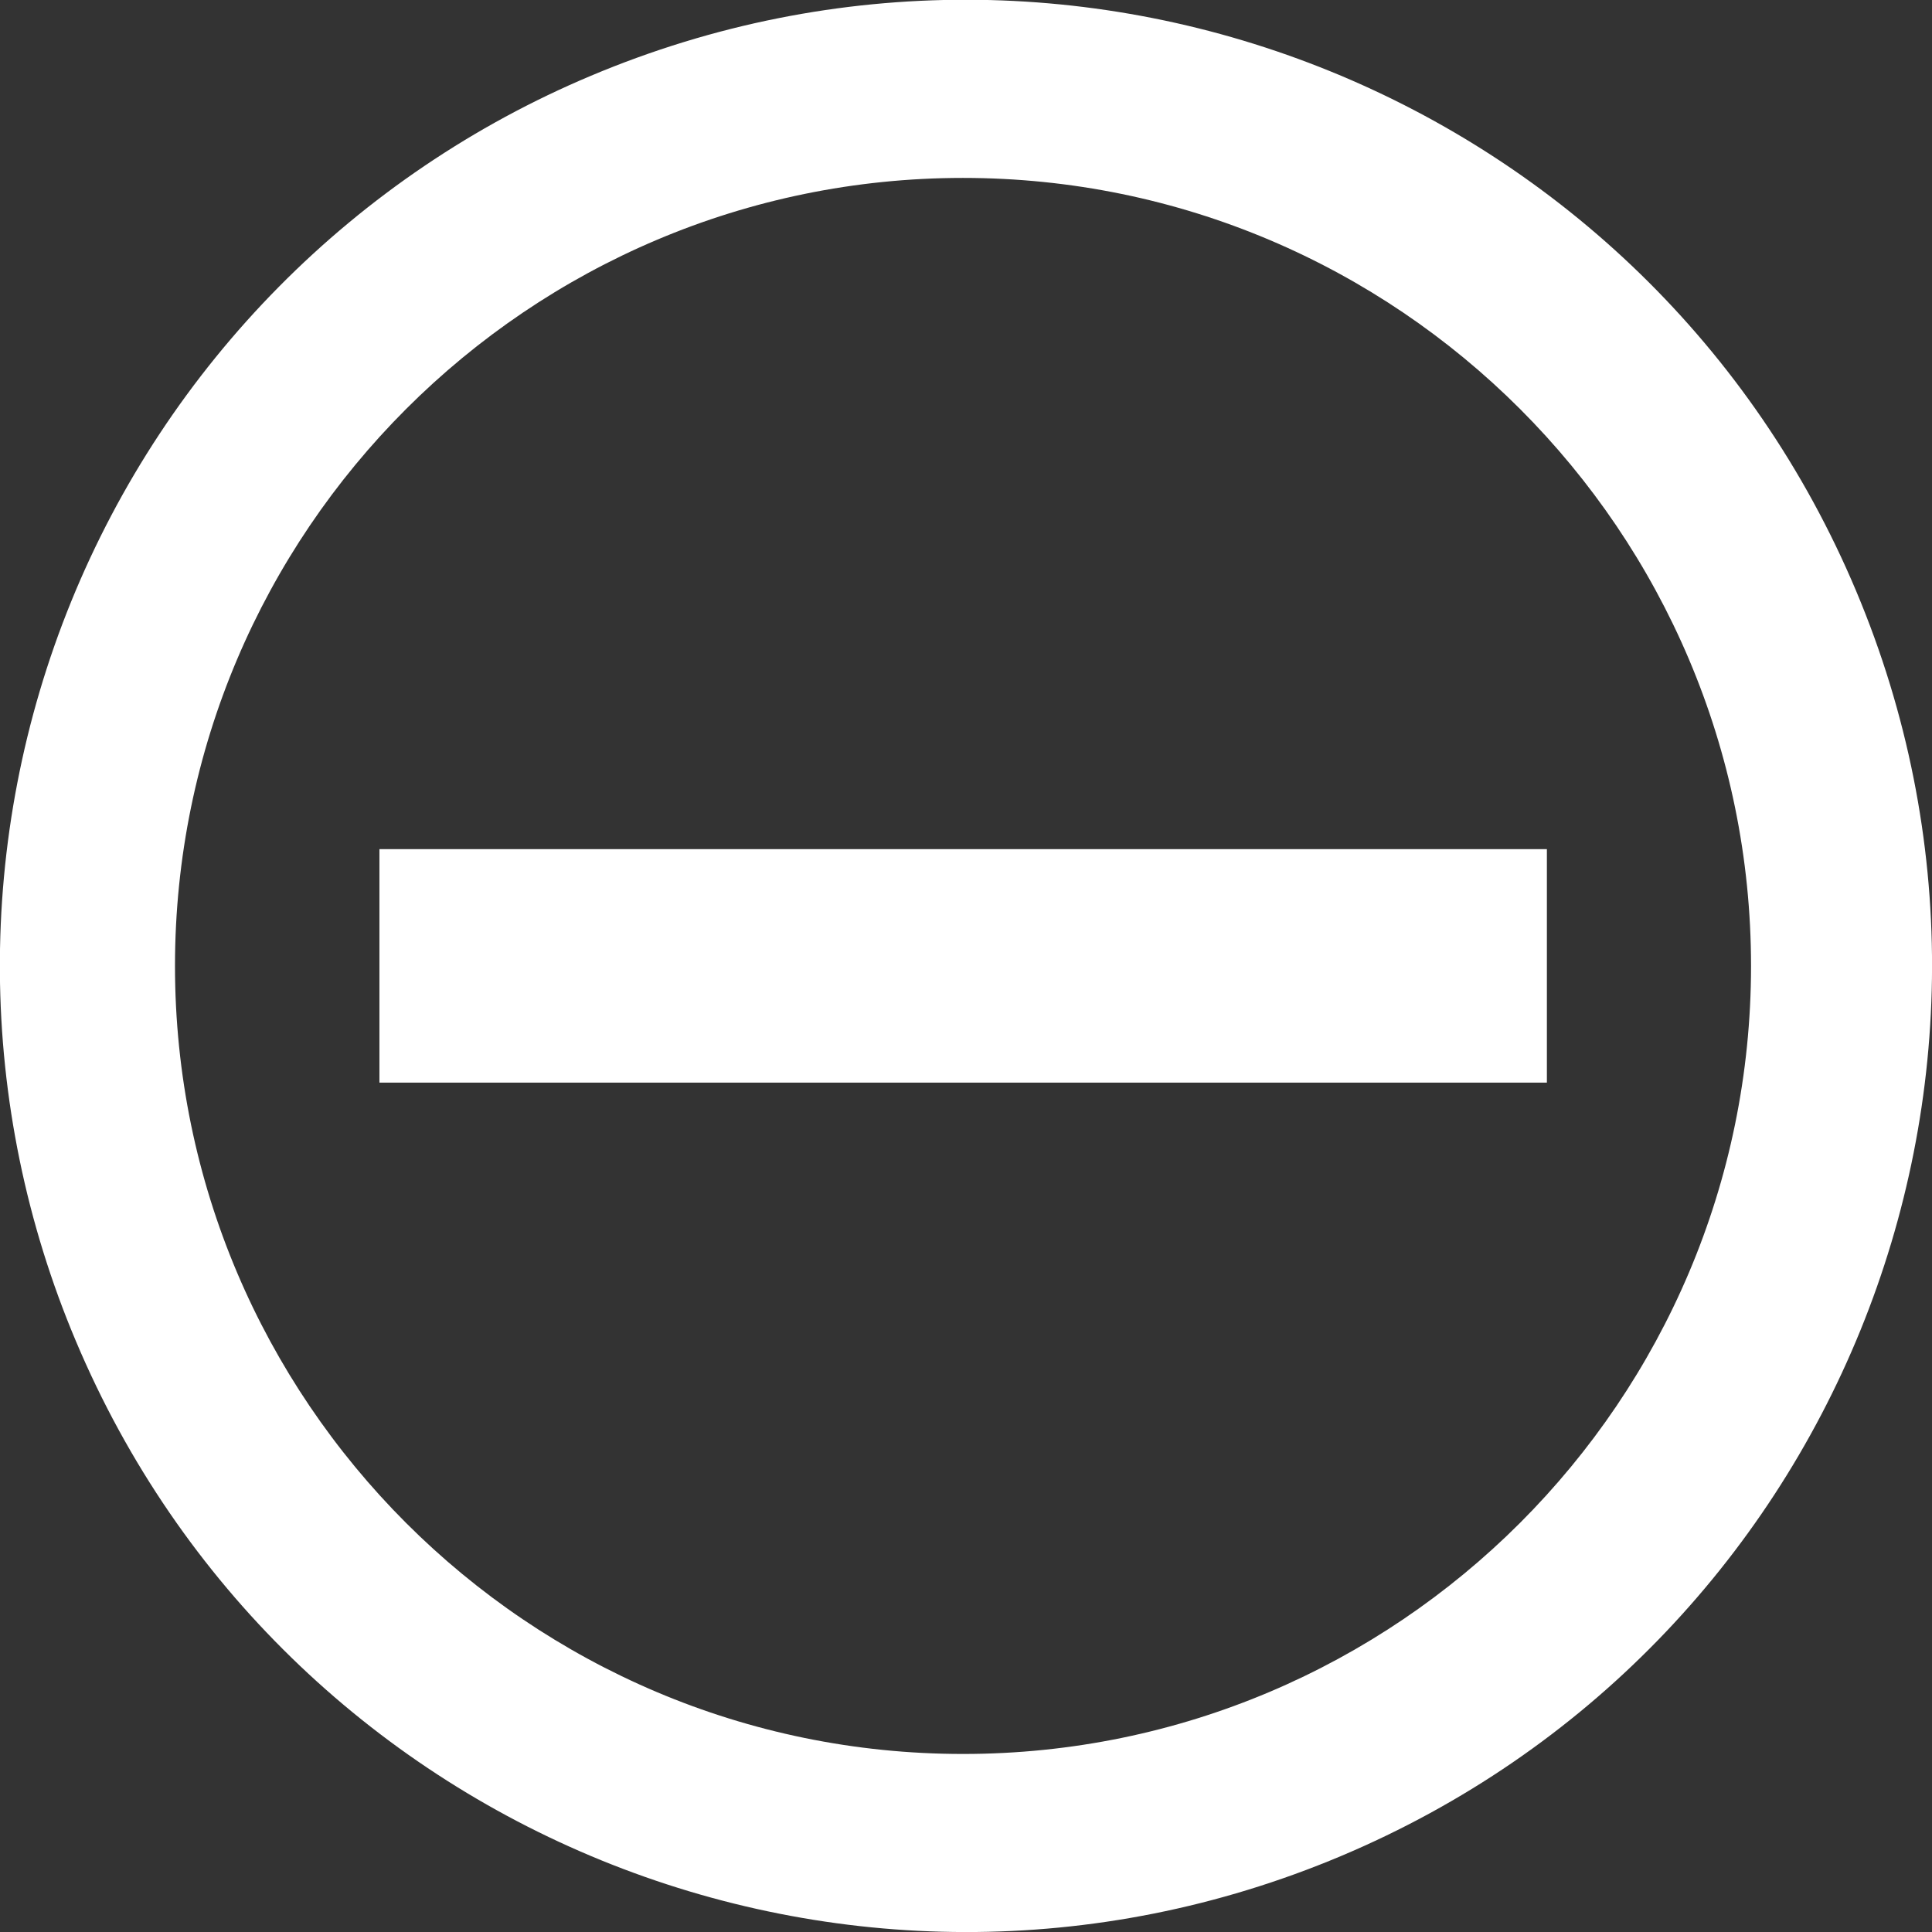
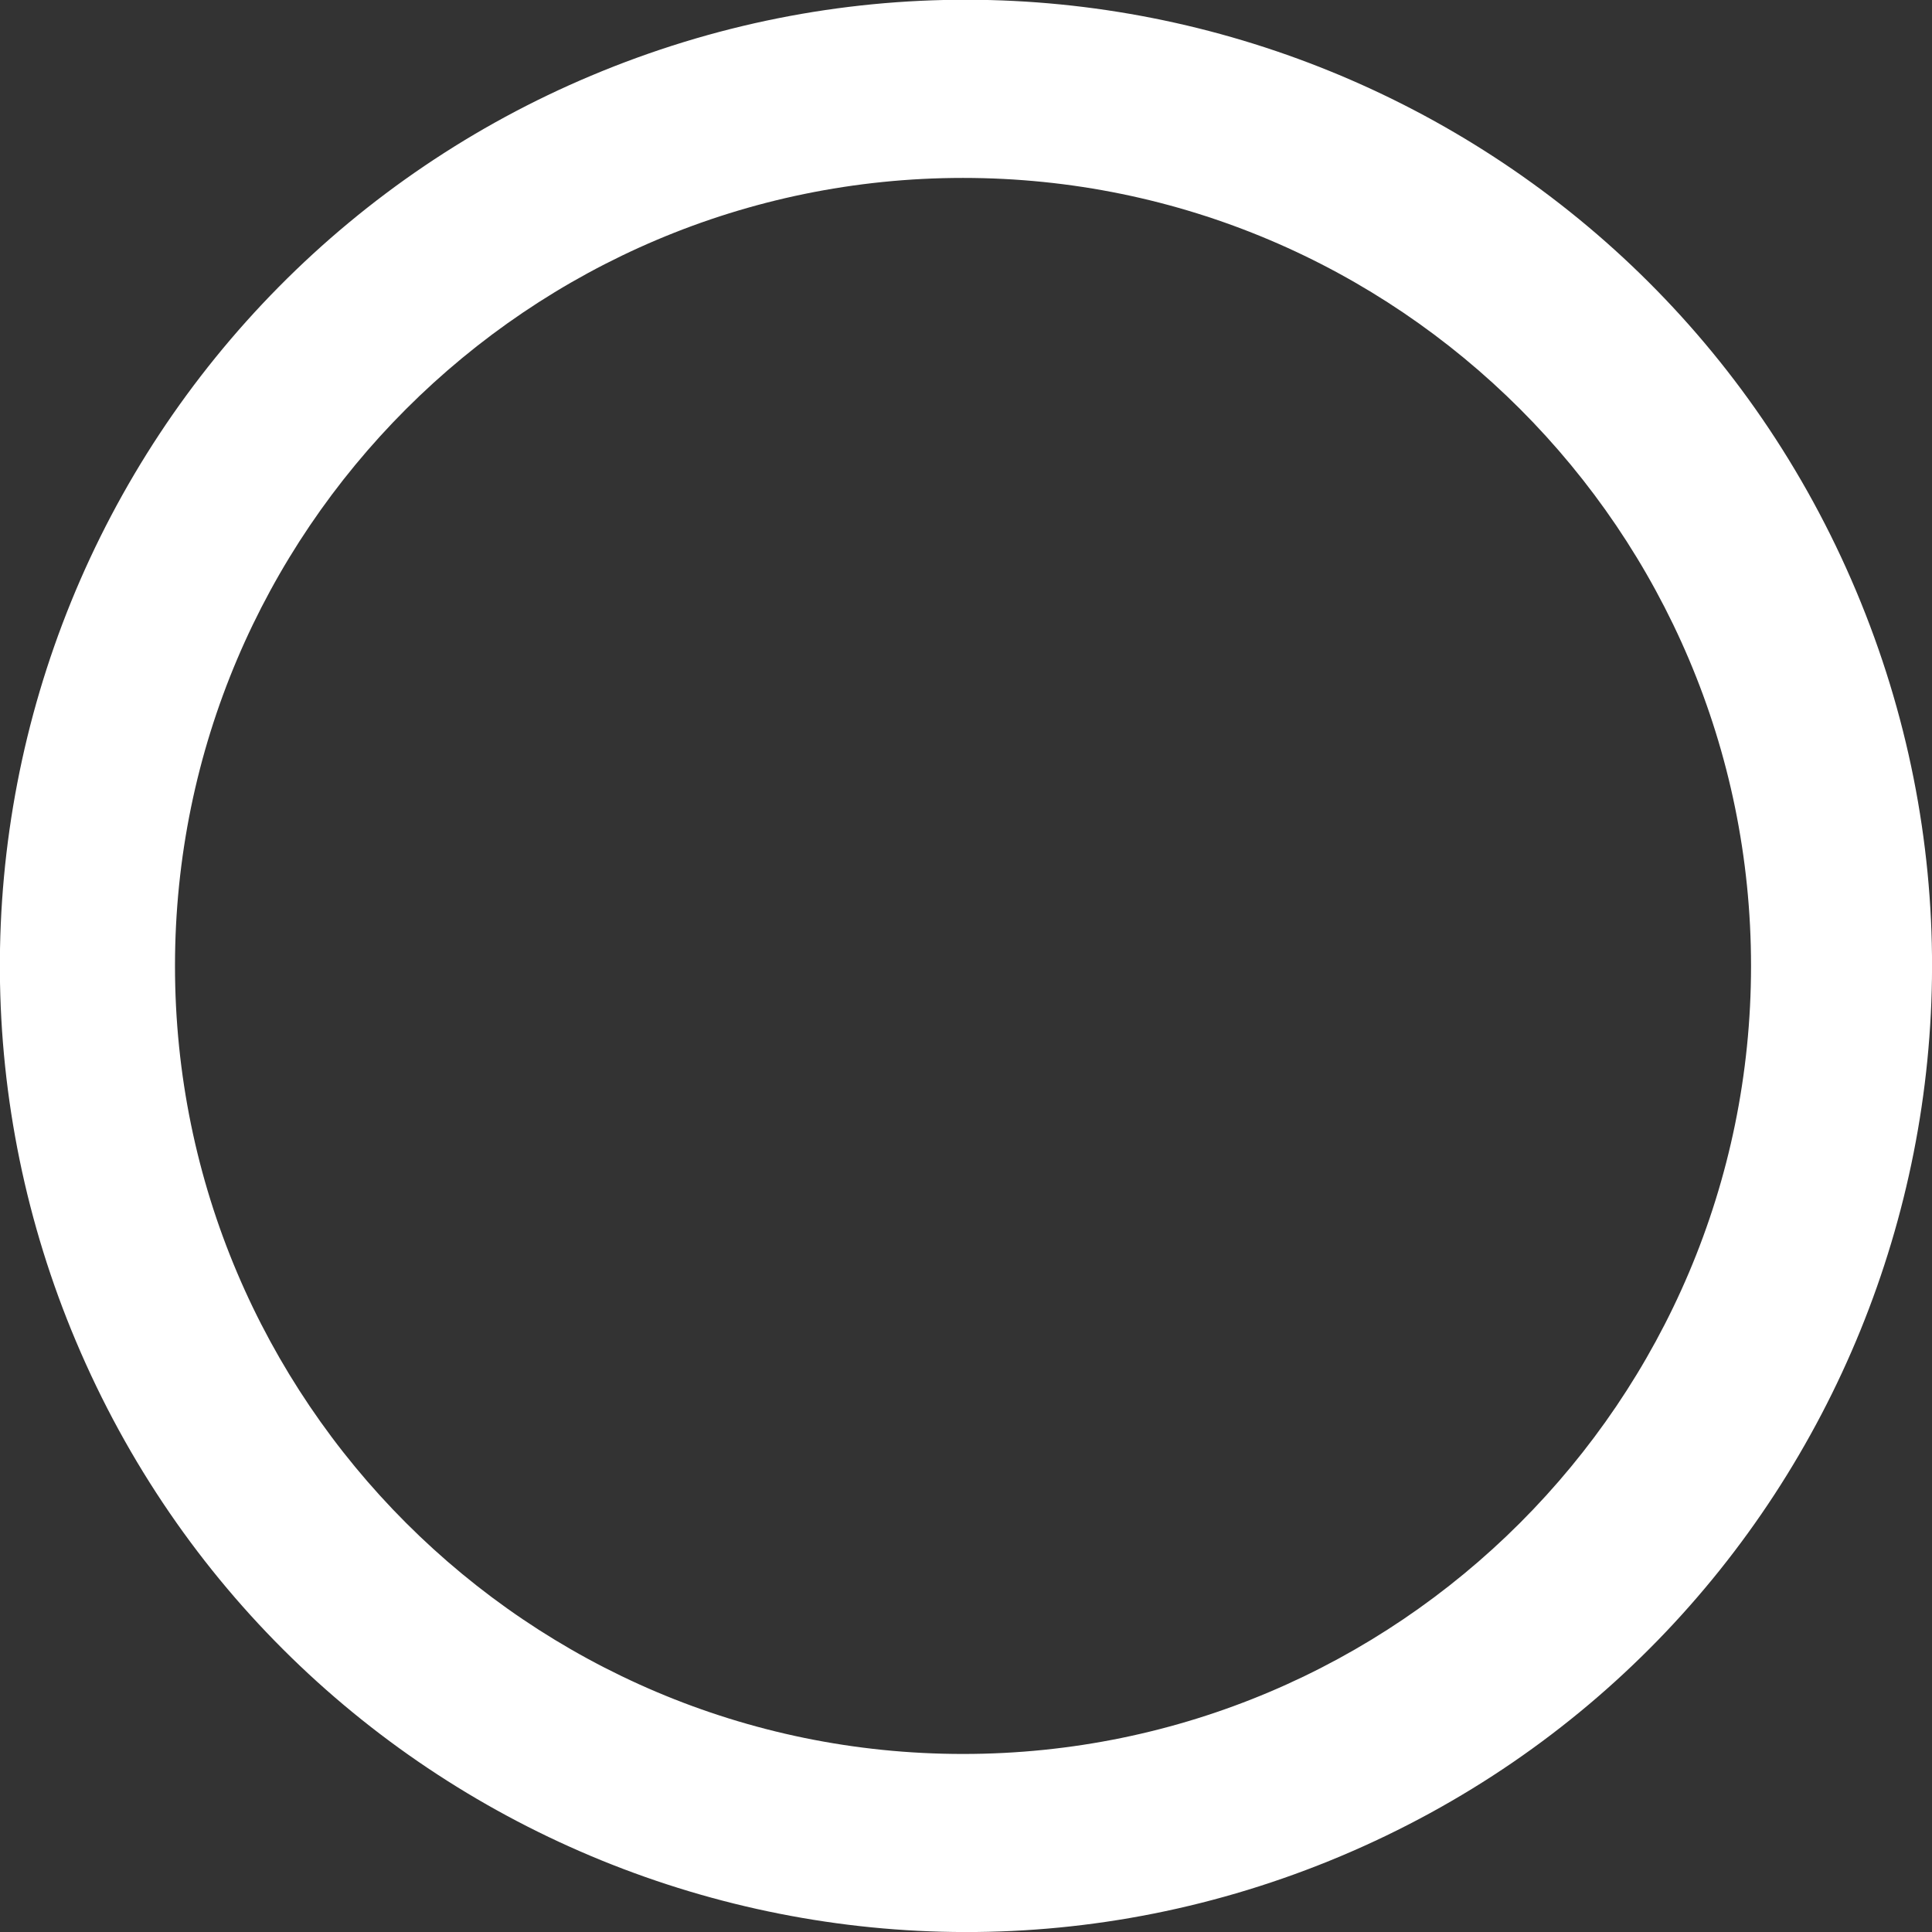
<svg xmlns="http://www.w3.org/2000/svg" width="33" height="33" viewBox="0 0 33 33" fill="none">
  <rect x="0" y="0" width="33" height="33" fill="#333333" stroke="none" />
  <g clip-path="url(#clip0_1_36547)">
    <g clip-path="url(#clip1_1_36547)">
-       <path d="M6.481 18.492H26.422V14.504H6.481V18.492Z" fill="white" />
      <path d="M1.294 22.902C4.831 31.299 14.505 35.239 22.902 31.704C31.299 28.169 35.239 18.493 31.704 10.094C28.169 1.695 18.493 -2.243 10.094 1.294C8.096 2.134 6.284 3.36 4.761 4.901C3.238 6.442 2.033 8.268 1.216 10.274C0.399 12.281 -0.015 14.429 -0.002 16.596C0.011 18.763 0.452 20.906 1.294 22.902ZM16.449 3.039C23.873 3.039 29.909 9.076 29.909 16.499C29.909 23.922 23.873 29.959 16.449 29.959C9.024 29.959 2.989 23.92 2.989 16.499C2.989 9.078 9.029 3.039 16.449 3.039Z" fill="white" />
    </g>
  </g>
  <defs>
    <clipPath id="clip0_1_36547">
      <rect width="33" height="33" fill="white" transform="matrix(-1 0 0 -1 33 33)" />
    </clipPath>
    <clipPath id="clip1_1_36547">
      <rect width="33" height="33.004" fill="white" transform="matrix(-1 0 0 -1 33 33)" />
    </clipPath>
  </defs>
</svg>